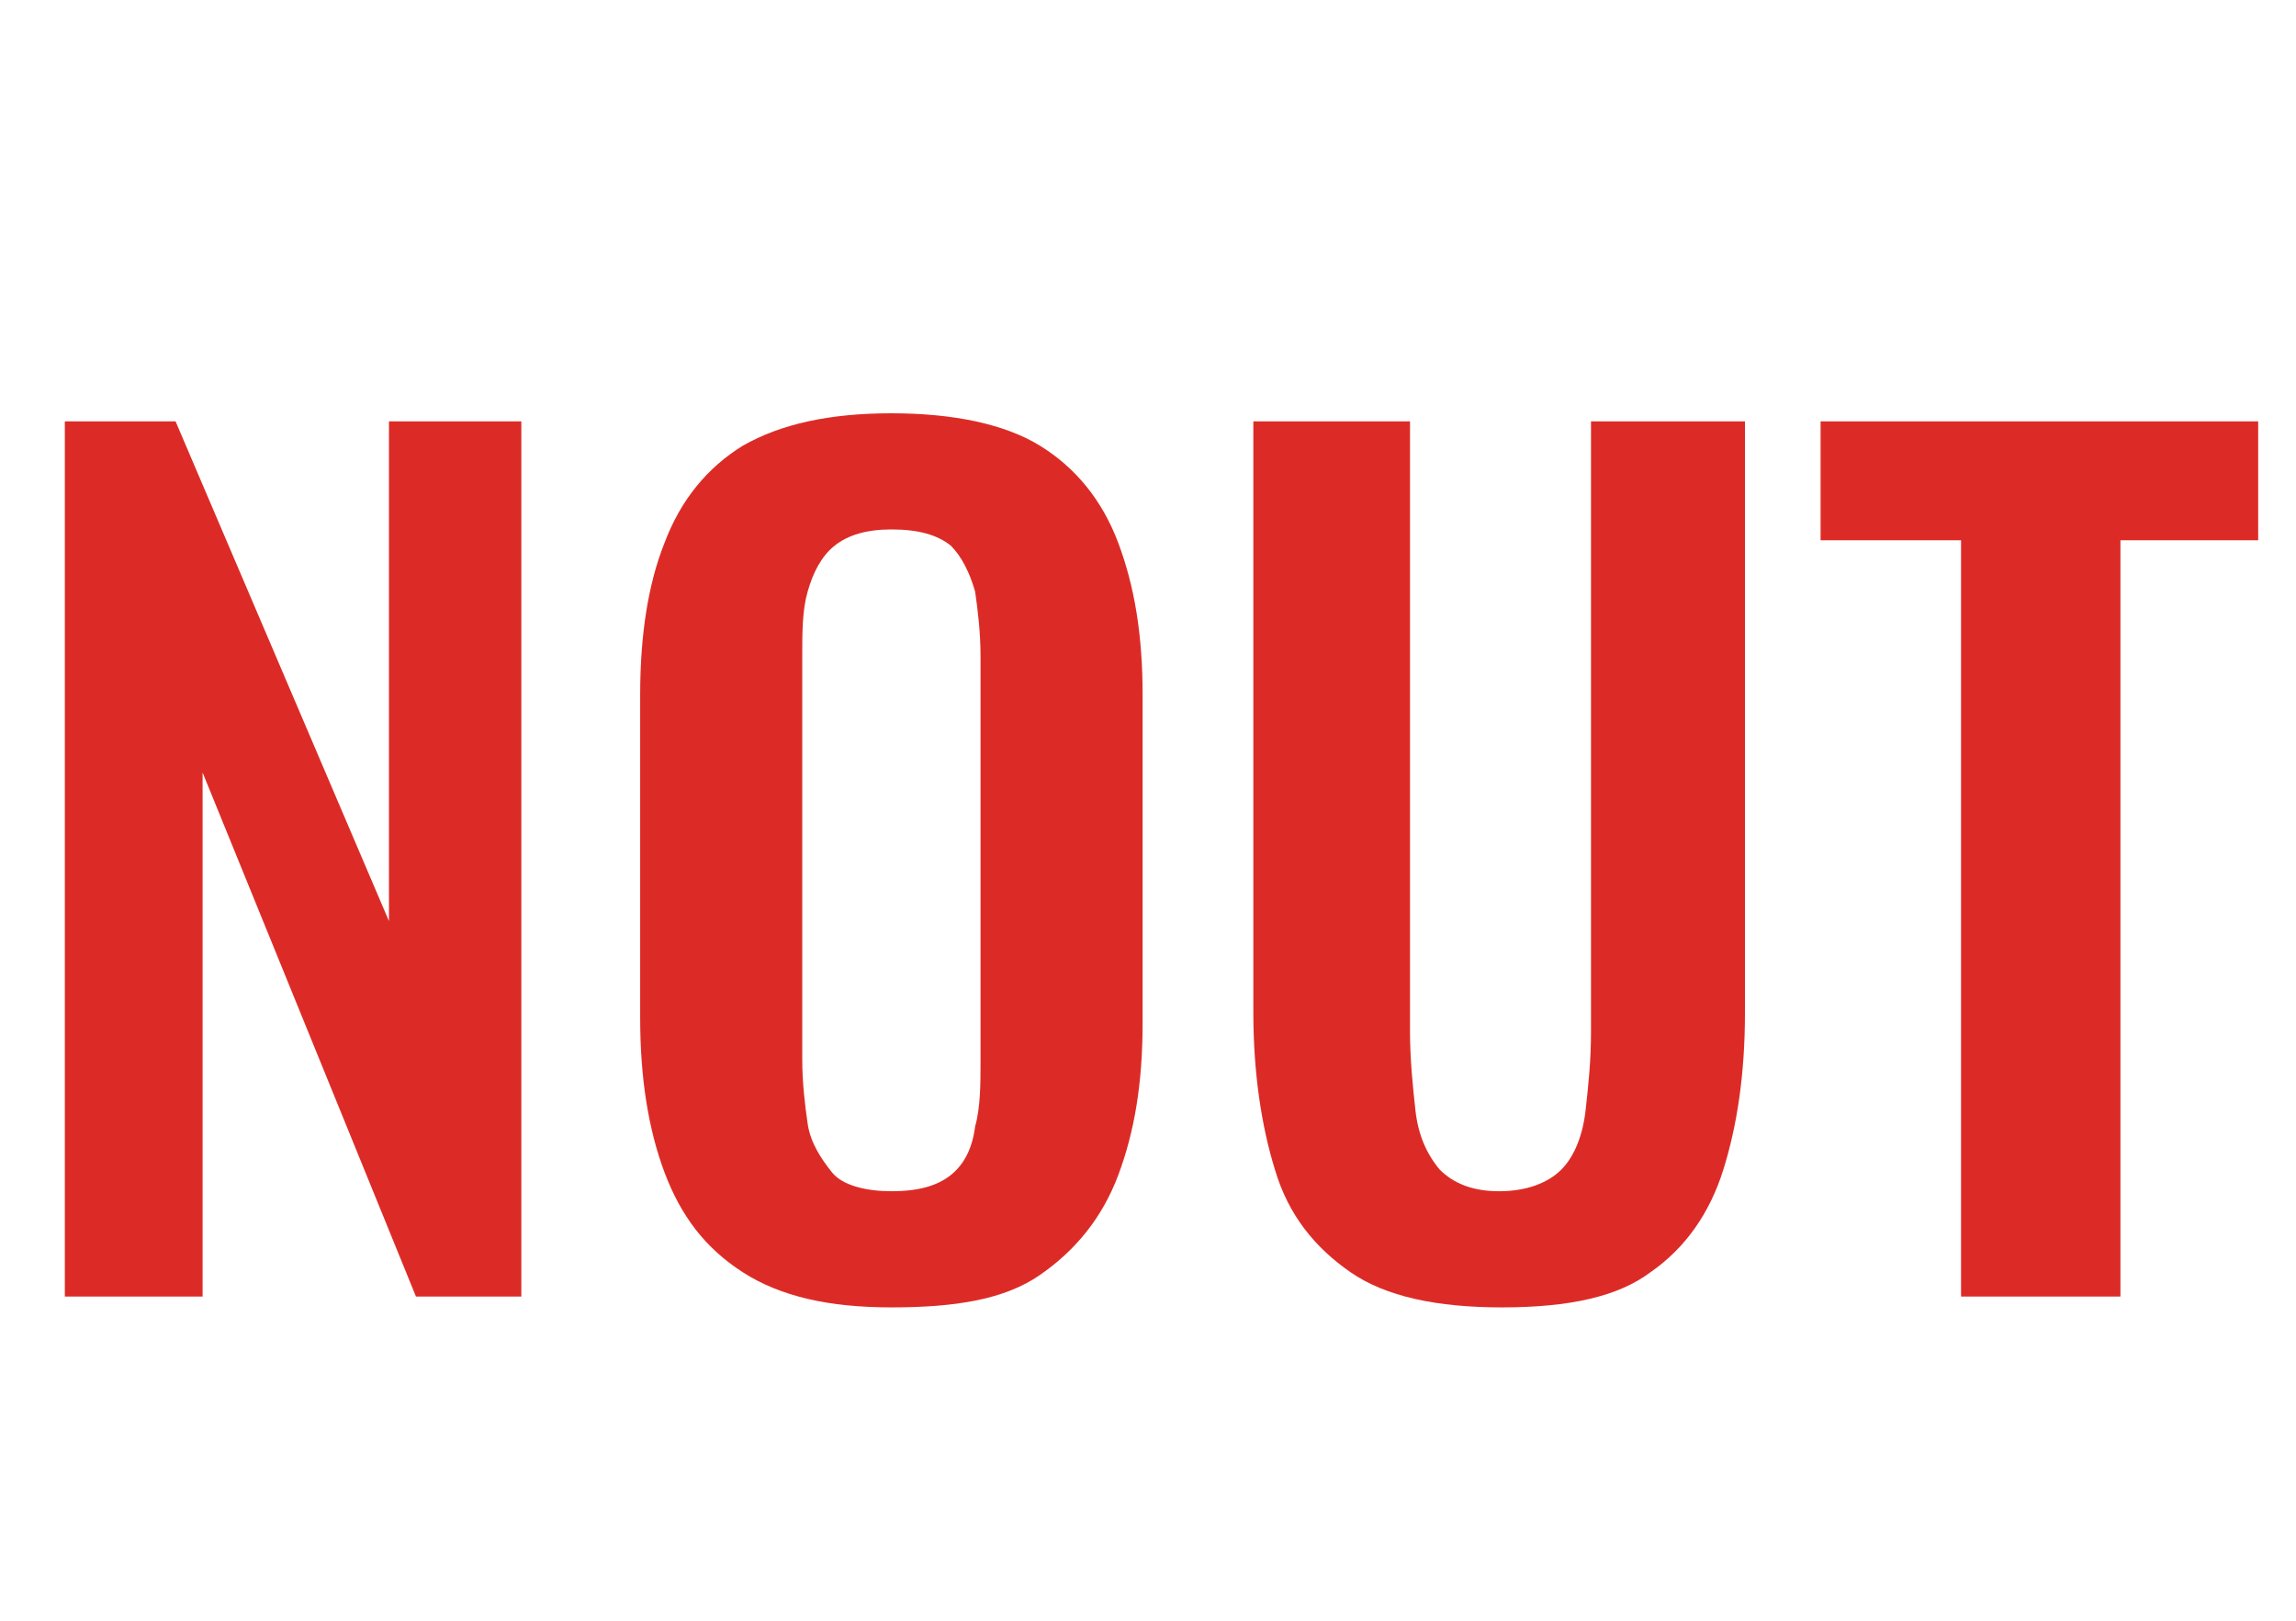
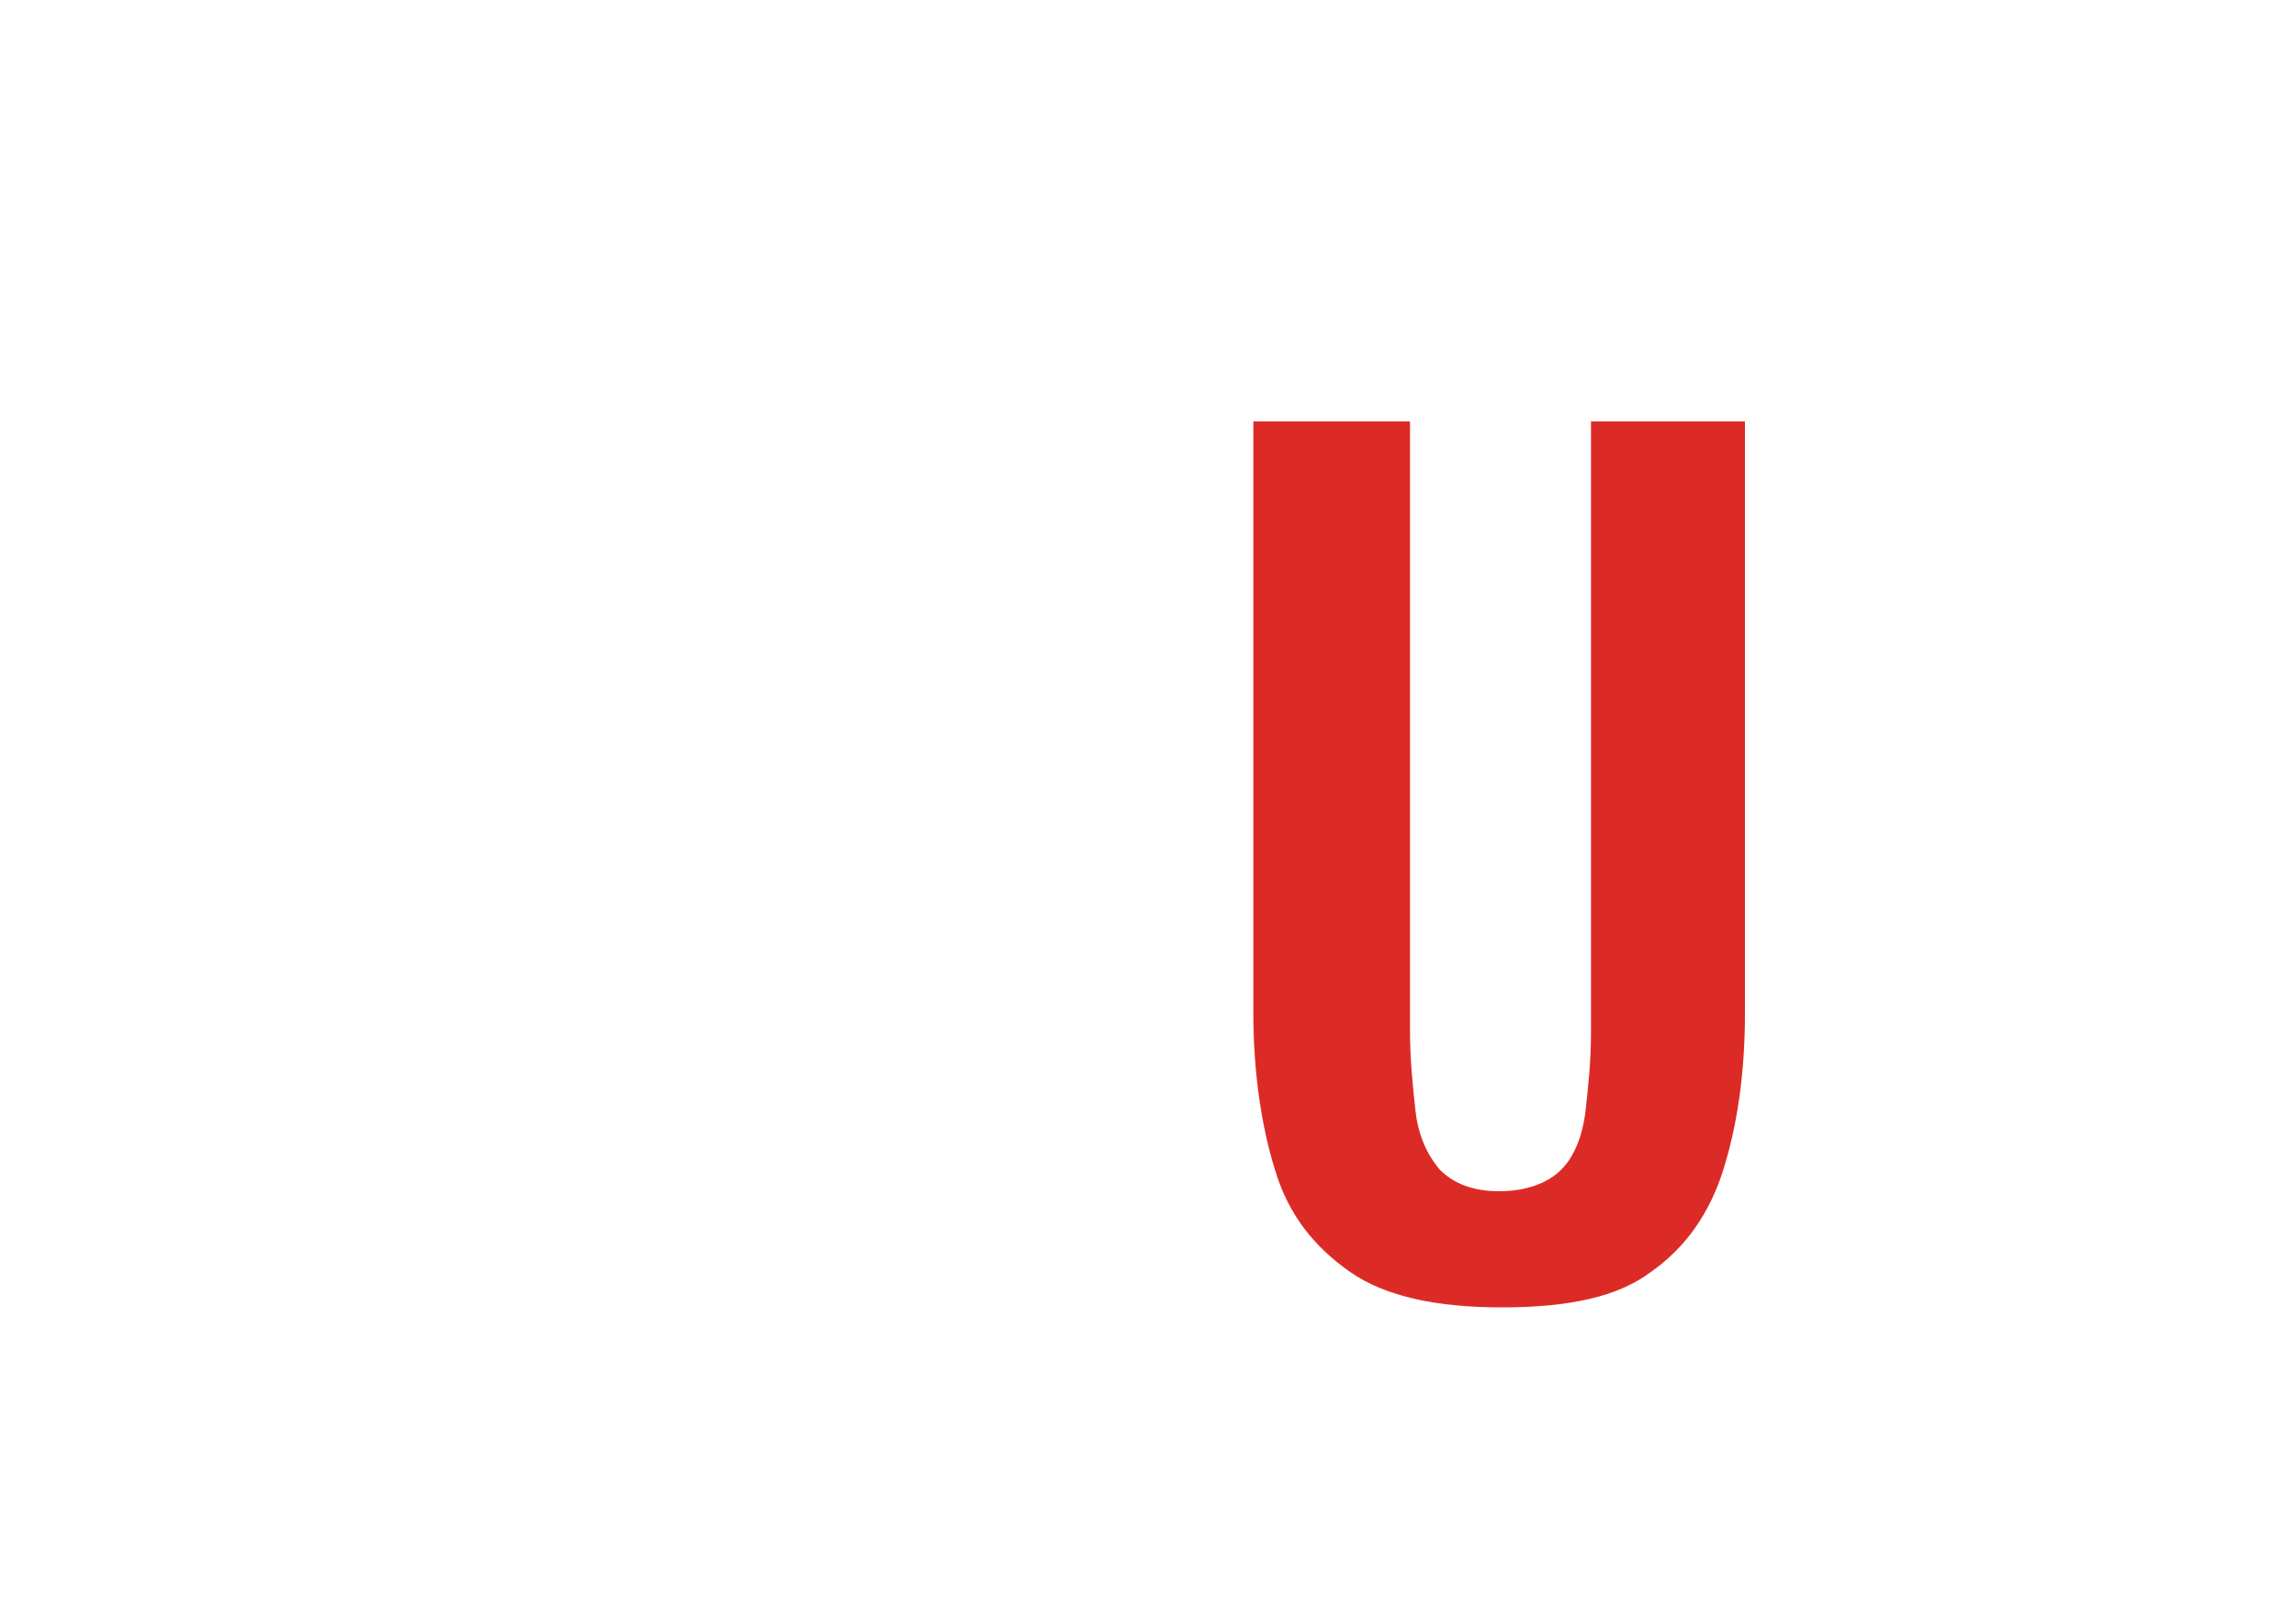
<svg xmlns="http://www.w3.org/2000/svg" version="1.1" id="Layer_1" x="0px" y="0px" viewBox="0 0 85 60" style="enable-background:new 0 0 85 60;" xml:space="preserve">
  <style type="text/css">
	.st0{enable-background:new    ;}
	.st1{fill:#DC2B26;}
</style>
  <g class="st0">
-     <path class="st1" d="M2.4,48V15.6h4.1l7.9,18.5V15.6h4.9V48h-3.9L7.5,28.6V48H2.4z" />
-     <path class="st1" d="M33,48.4c-2.3,0-4.1-0.4-5.5-1.3c-1.4-0.9-2.3-2.1-2.9-3.7c-0.6-1.6-0.9-3.5-0.9-5.7V25.7   c0-2.2,0.3-4.1,0.9-5.6c0.6-1.6,1.6-2.8,2.9-3.6c1.4-0.8,3.2-1.2,5.5-1.2c2.3,0,4.2,0.4,5.5,1.2c1.3,0.8,2.3,2,2.9,3.6   c0.6,1.6,0.9,3.4,0.9,5.6v12.2c0,2.2-0.3,4-0.9,5.6c-0.6,1.6-1.6,2.8-2.9,3.7S35.4,48.4,33,48.4z M33,44.1c1,0,1.7-0.2,2.2-0.6   c0.5-0.4,0.8-1,0.9-1.8c0.2-0.7,0.2-1.6,0.2-2.4V24.3c0-0.9-0.1-1.7-0.2-2.4c-0.2-0.7-0.5-1.3-0.9-1.7c-0.5-0.4-1.2-0.6-2.2-0.6   c-0.9,0-1.6,0.2-2.1,0.6c-0.5,0.4-0.8,1-1,1.7c-0.2,0.7-0.2,1.5-0.2,2.4v14.9c0,0.9,0.1,1.7,0.2,2.4c0.1,0.7,0.5,1.3,0.9,1.8   S32.1,44.1,33,44.1z" />
    <path class="st1" d="M55.6,48.4c-2.4,0-4.3-0.4-5.6-1.3s-2.3-2.1-2.8-3.8c-0.5-1.6-0.8-3.6-0.8-5.8V15.6h5.8v22.6   c0,1,0.1,2,0.2,2.9c0.1,0.9,0.4,1.6,0.9,2.2c0.5,0.5,1.2,0.8,2.2,0.8c1,0,1.8-0.3,2.3-0.8c0.5-0.5,0.8-1.3,0.9-2.2   c0.1-0.9,0.2-1.8,0.2-2.9V15.6h5.7v21.9c0,2.3-0.3,4.2-0.8,5.8c-0.5,1.6-1.4,2.9-2.7,3.8C59.9,48,58.1,48.4,55.6,48.4z" />
-     <path class="st1" d="M72.6,48V20h-5.2v-4.4h16.2V20h-5.1v28H72.6z" />
  </g>
</svg>